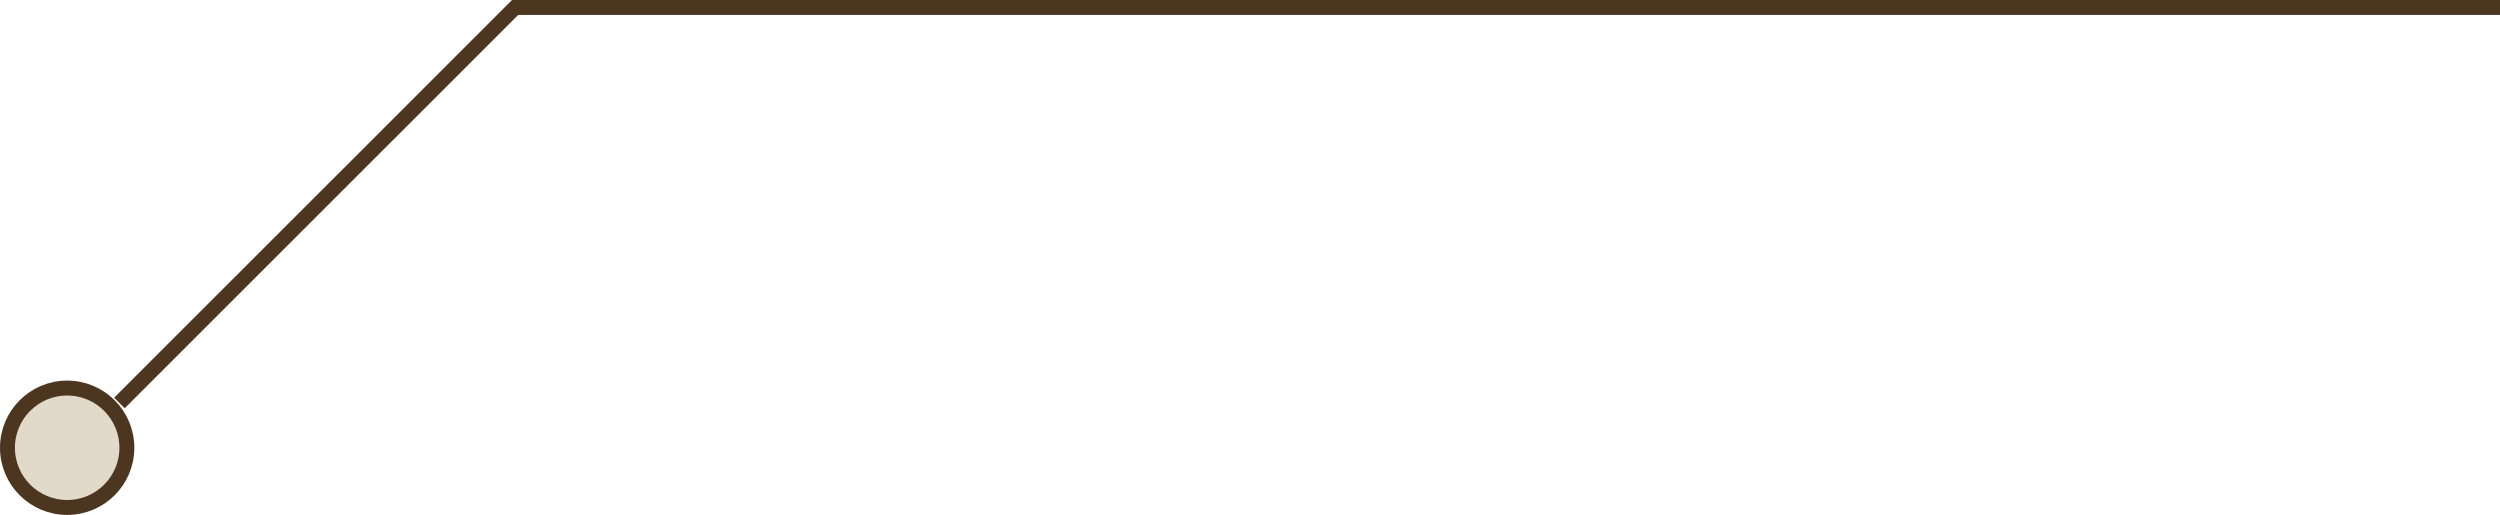
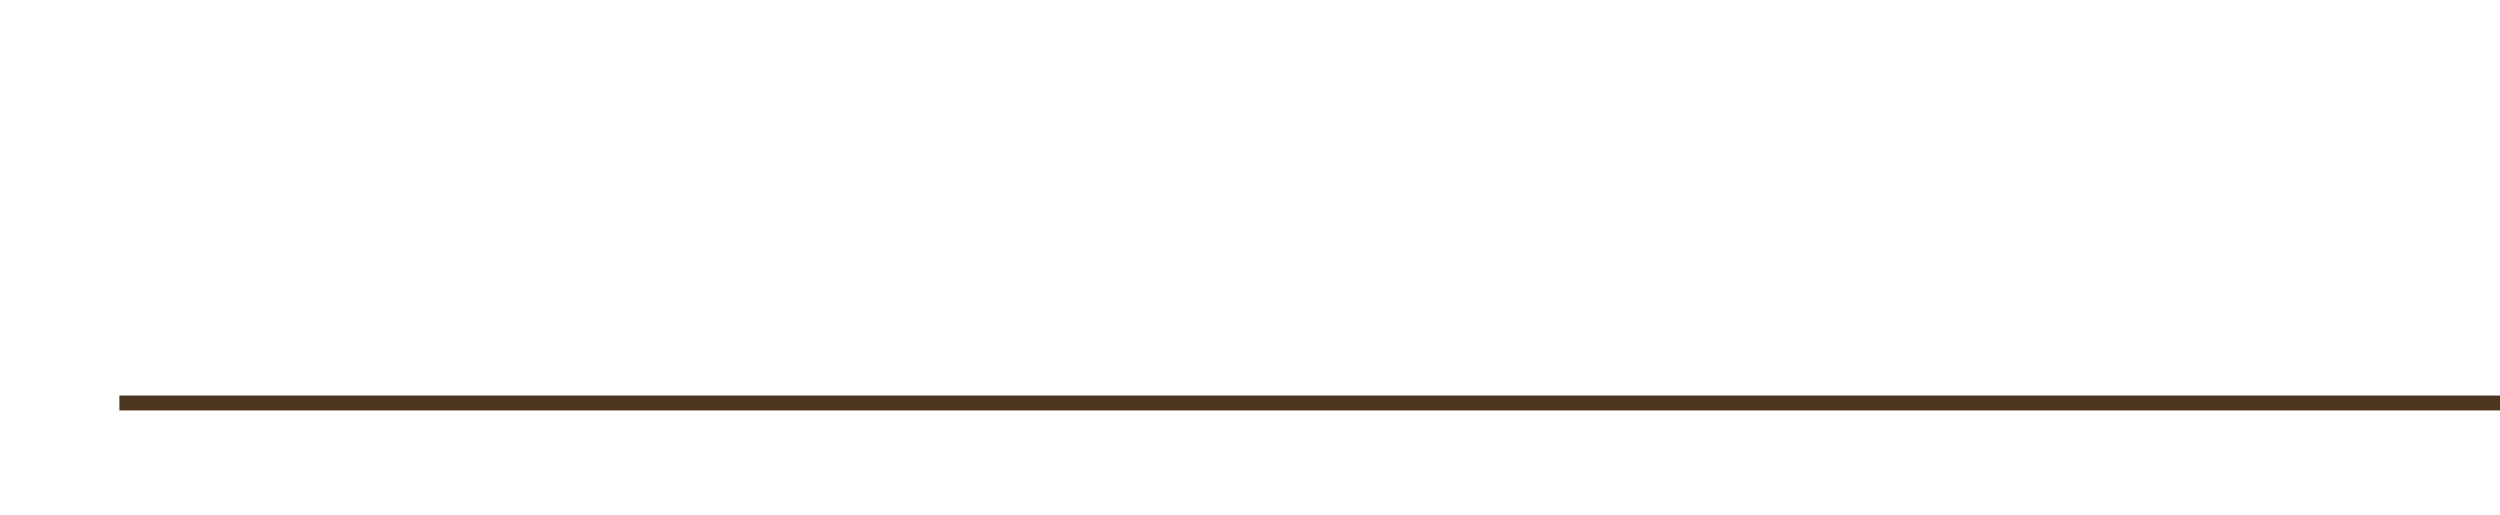
<svg xmlns="http://www.w3.org/2000/svg" width="335" height="69" viewBox="0 0 335 69" fill="none">
-   <path d="M16 54L69.025 1H335" stroke="#4C361F" stroke-width="2" />
-   <circle cx="9" cy="60" r="8" fill="#E1DACA" stroke="#4C361F" stroke-width="2" />
+   <path d="M16 54H335" stroke="#4C361F" stroke-width="2" />
</svg>